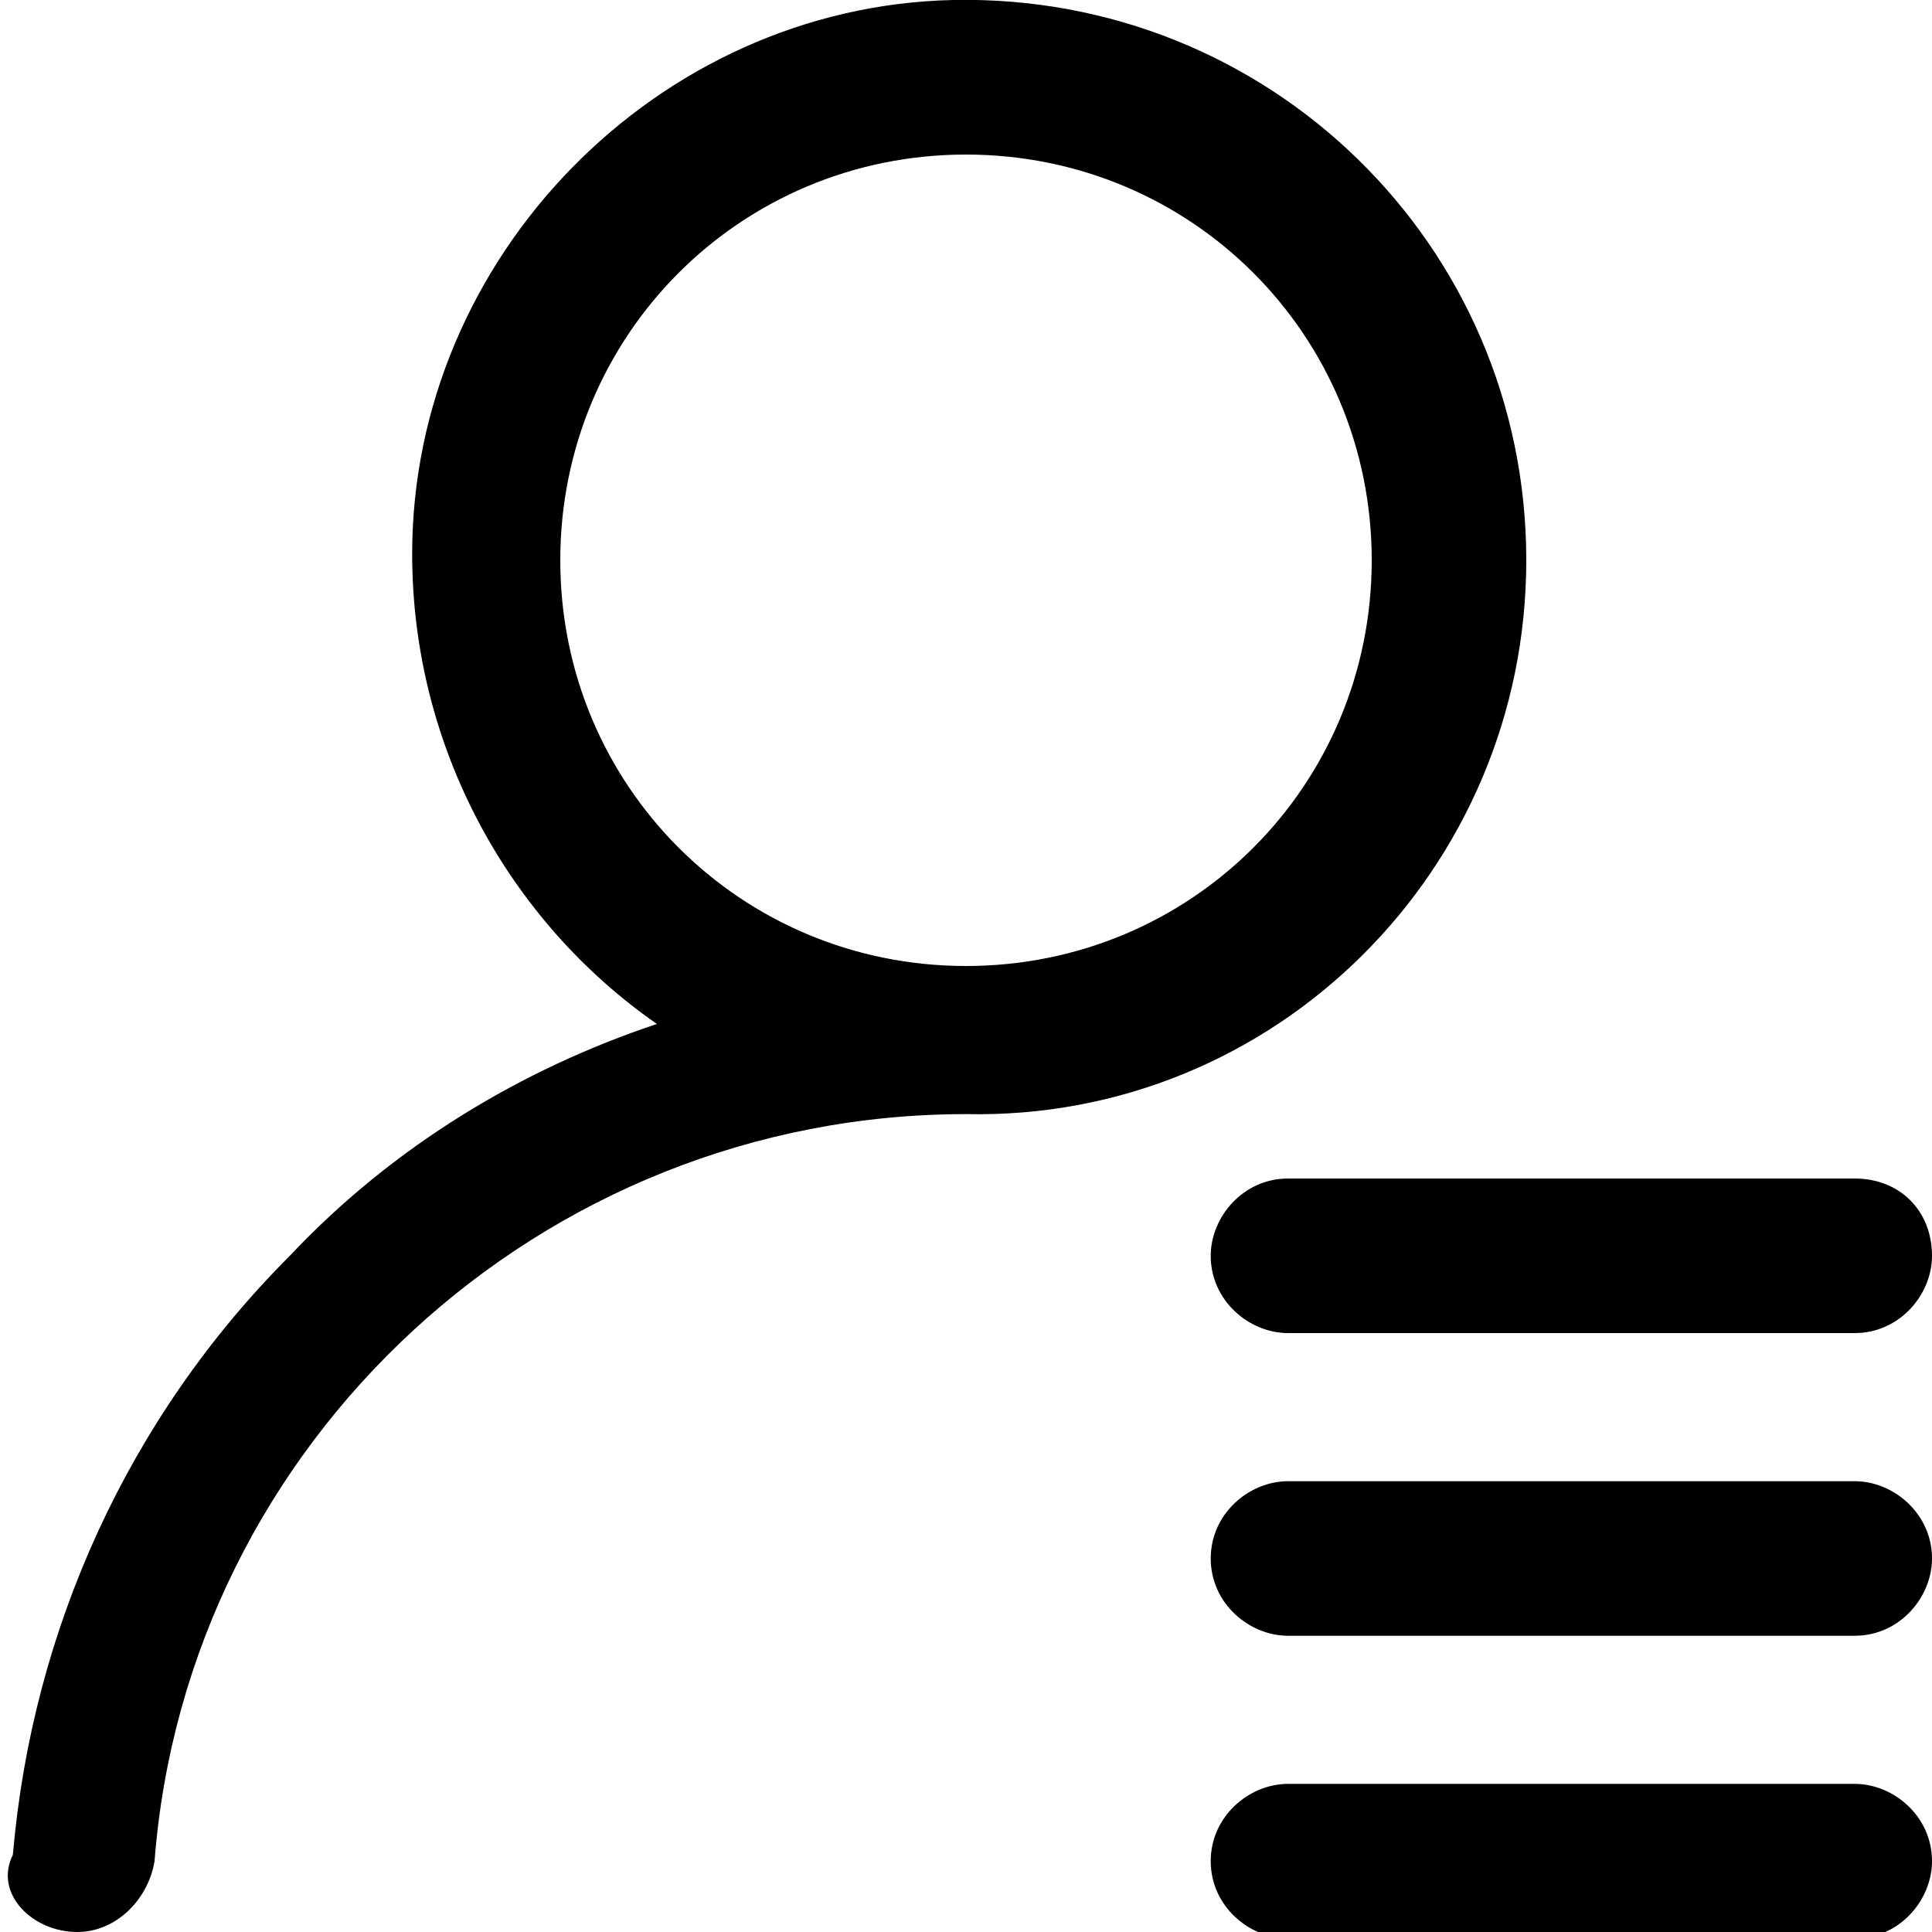
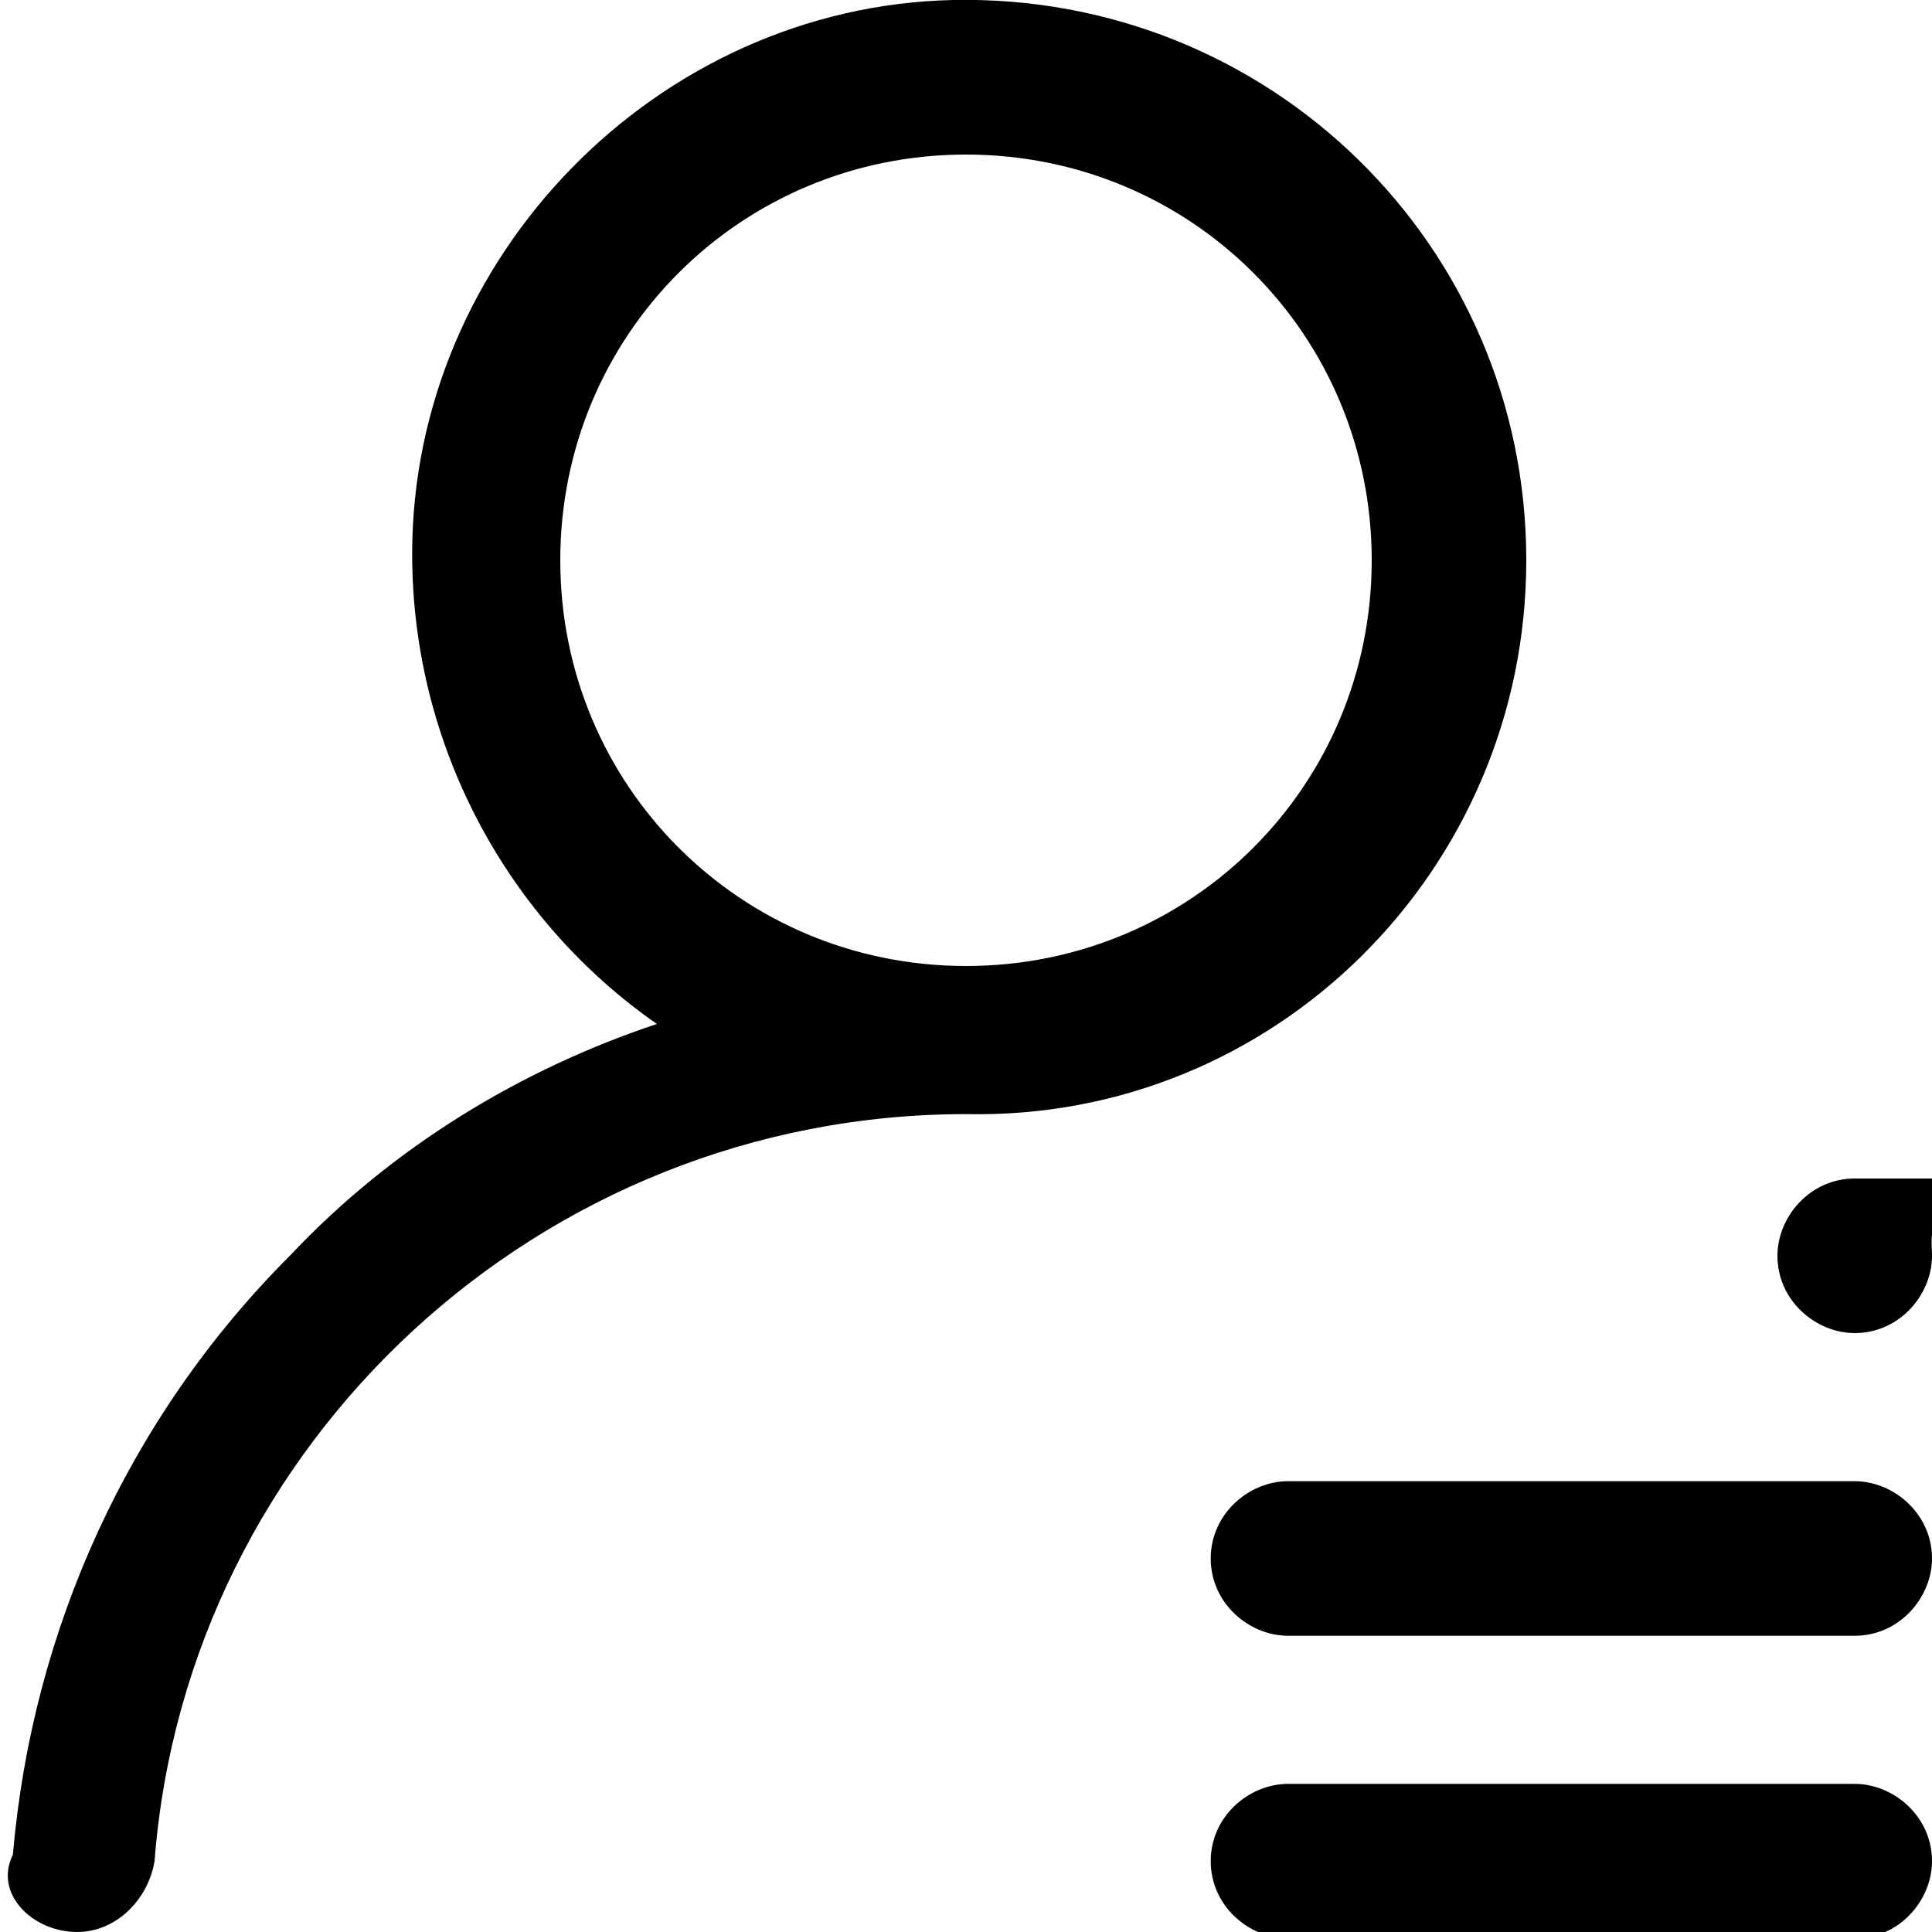
<svg xmlns="http://www.w3.org/2000/svg" version="1.1" id="OBJECTS" x="0px" y="0px" viewBox="0 0 30 30" style="enable-background:new 0 0 30 30;" xml:space="preserve">
  <g>
-     <path d="M23.7,8.7c0-4.9-4-8.8-8.9-8.7c-4.6,0.1-8.4,4-8.4,8.6c0,3,1.5,5.7,3.8,7.3c-2.1,0.7-4.1,1.9-5.7,3.6   c-2.5,2.5-4,5.8-4.3,9.3c-0.3,0.6,0.3,1.2,1,1.2l0,0c0.6,0,1.1-0.5,1.2-1.1c0.5-6.5,6-11.6,12.6-11.6C19.8,17.4,23.7,13.5,23.7,8.7   L23.7,8.7z M15,15c-3.5,0-6.3-2.8-6.3-6.3s2.8-6.3,6.3-6.3s6.3,2.8,6.3,6.3S18.5,15,15,15L15,15z M20,23h8.8c0.6,0,1.2,0.5,1.2,1.2   l0,0c0,0.6-0.5,1.2-1.2,1.2H20c-0.6,0-1.2-0.5-1.2-1.2l0,0C18.8,23.5,19.4,23,20,23z M30,19.5L30,19.5c0,0.6-0.5,1.2-1.2,1.2H20   c-0.6,0-1.2-0.5-1.2-1.2l0,0c0-0.6,0.5-1.2,1.2-1.2h8.8C29.5,18.3,30,18.8,30,19.5z M20,27.7h8.8c0.6,0,1.2,0.5,1.2,1.2l0,0   c0,0.6-0.5,1.2-1.2,1.2H20c-0.6,0-1.2-0.5-1.2-1.2l0,0C18.8,28.2,19.4,27.7,20,27.7z" />
+     <path d="M23.7,8.7c0-4.9-4-8.8-8.9-8.7c-4.6,0.1-8.4,4-8.4,8.6c0,3,1.5,5.7,3.8,7.3c-2.1,0.7-4.1,1.9-5.7,3.6   c-2.5,2.5-4,5.8-4.3,9.3c-0.3,0.6,0.3,1.2,1,1.2l0,0c0.6,0,1.1-0.5,1.2-1.1c0.5-6.5,6-11.6,12.6-11.6C19.8,17.4,23.7,13.5,23.7,8.7   L23.7,8.7z M15,15c-3.5,0-6.3-2.8-6.3-6.3s2.8-6.3,6.3-6.3s6.3,2.8,6.3,6.3S18.5,15,15,15L15,15z M20,23h8.8c0.6,0,1.2,0.5,1.2,1.2   l0,0c0,0.6-0.5,1.2-1.2,1.2H20c-0.6,0-1.2-0.5-1.2-1.2l0,0C18.8,23.5,19.4,23,20,23z M30,19.5L30,19.5c0,0.6-0.5,1.2-1.2,1.2c-0.6,0-1.2-0.5-1.2-1.2l0,0c0-0.6,0.5-1.2,1.2-1.2h8.8C29.5,18.3,30,18.8,30,19.5z M20,27.7h8.8c0.6,0,1.2,0.5,1.2,1.2l0,0   c0,0.6-0.5,1.2-1.2,1.2H20c-0.6,0-1.2-0.5-1.2-1.2l0,0C18.8,28.2,19.4,27.7,20,27.7z" />
  </g>
</svg>